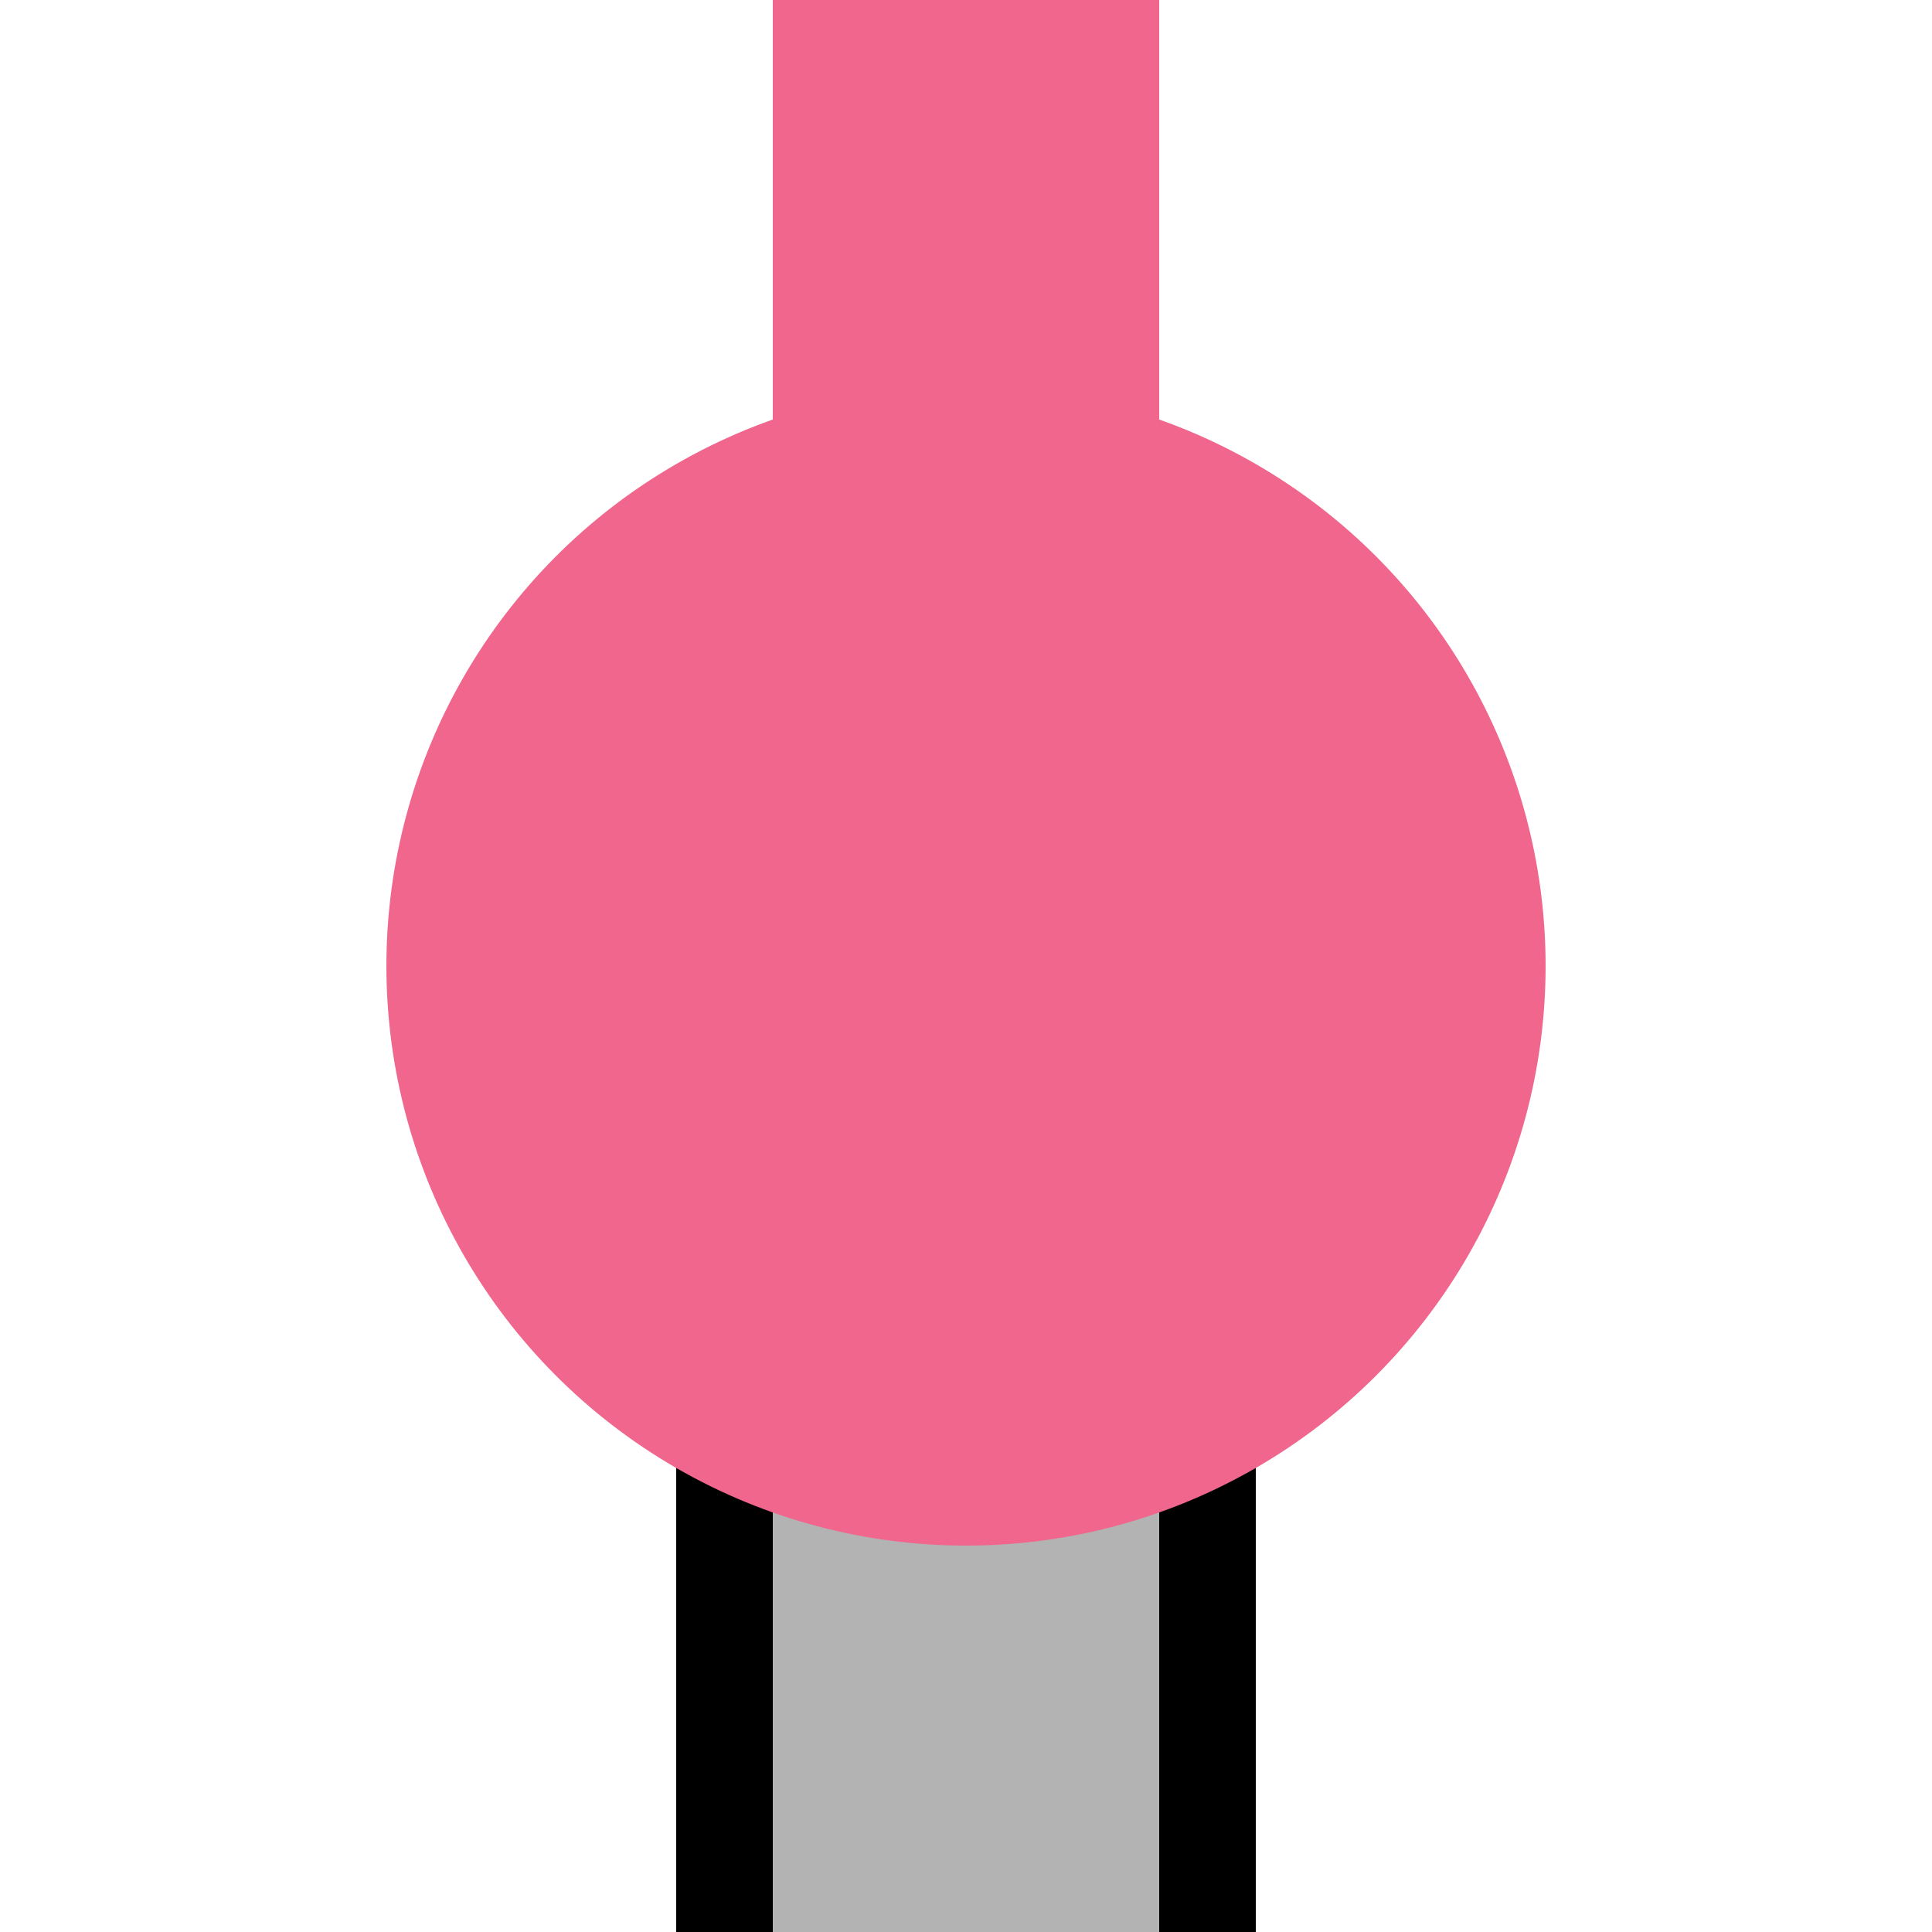
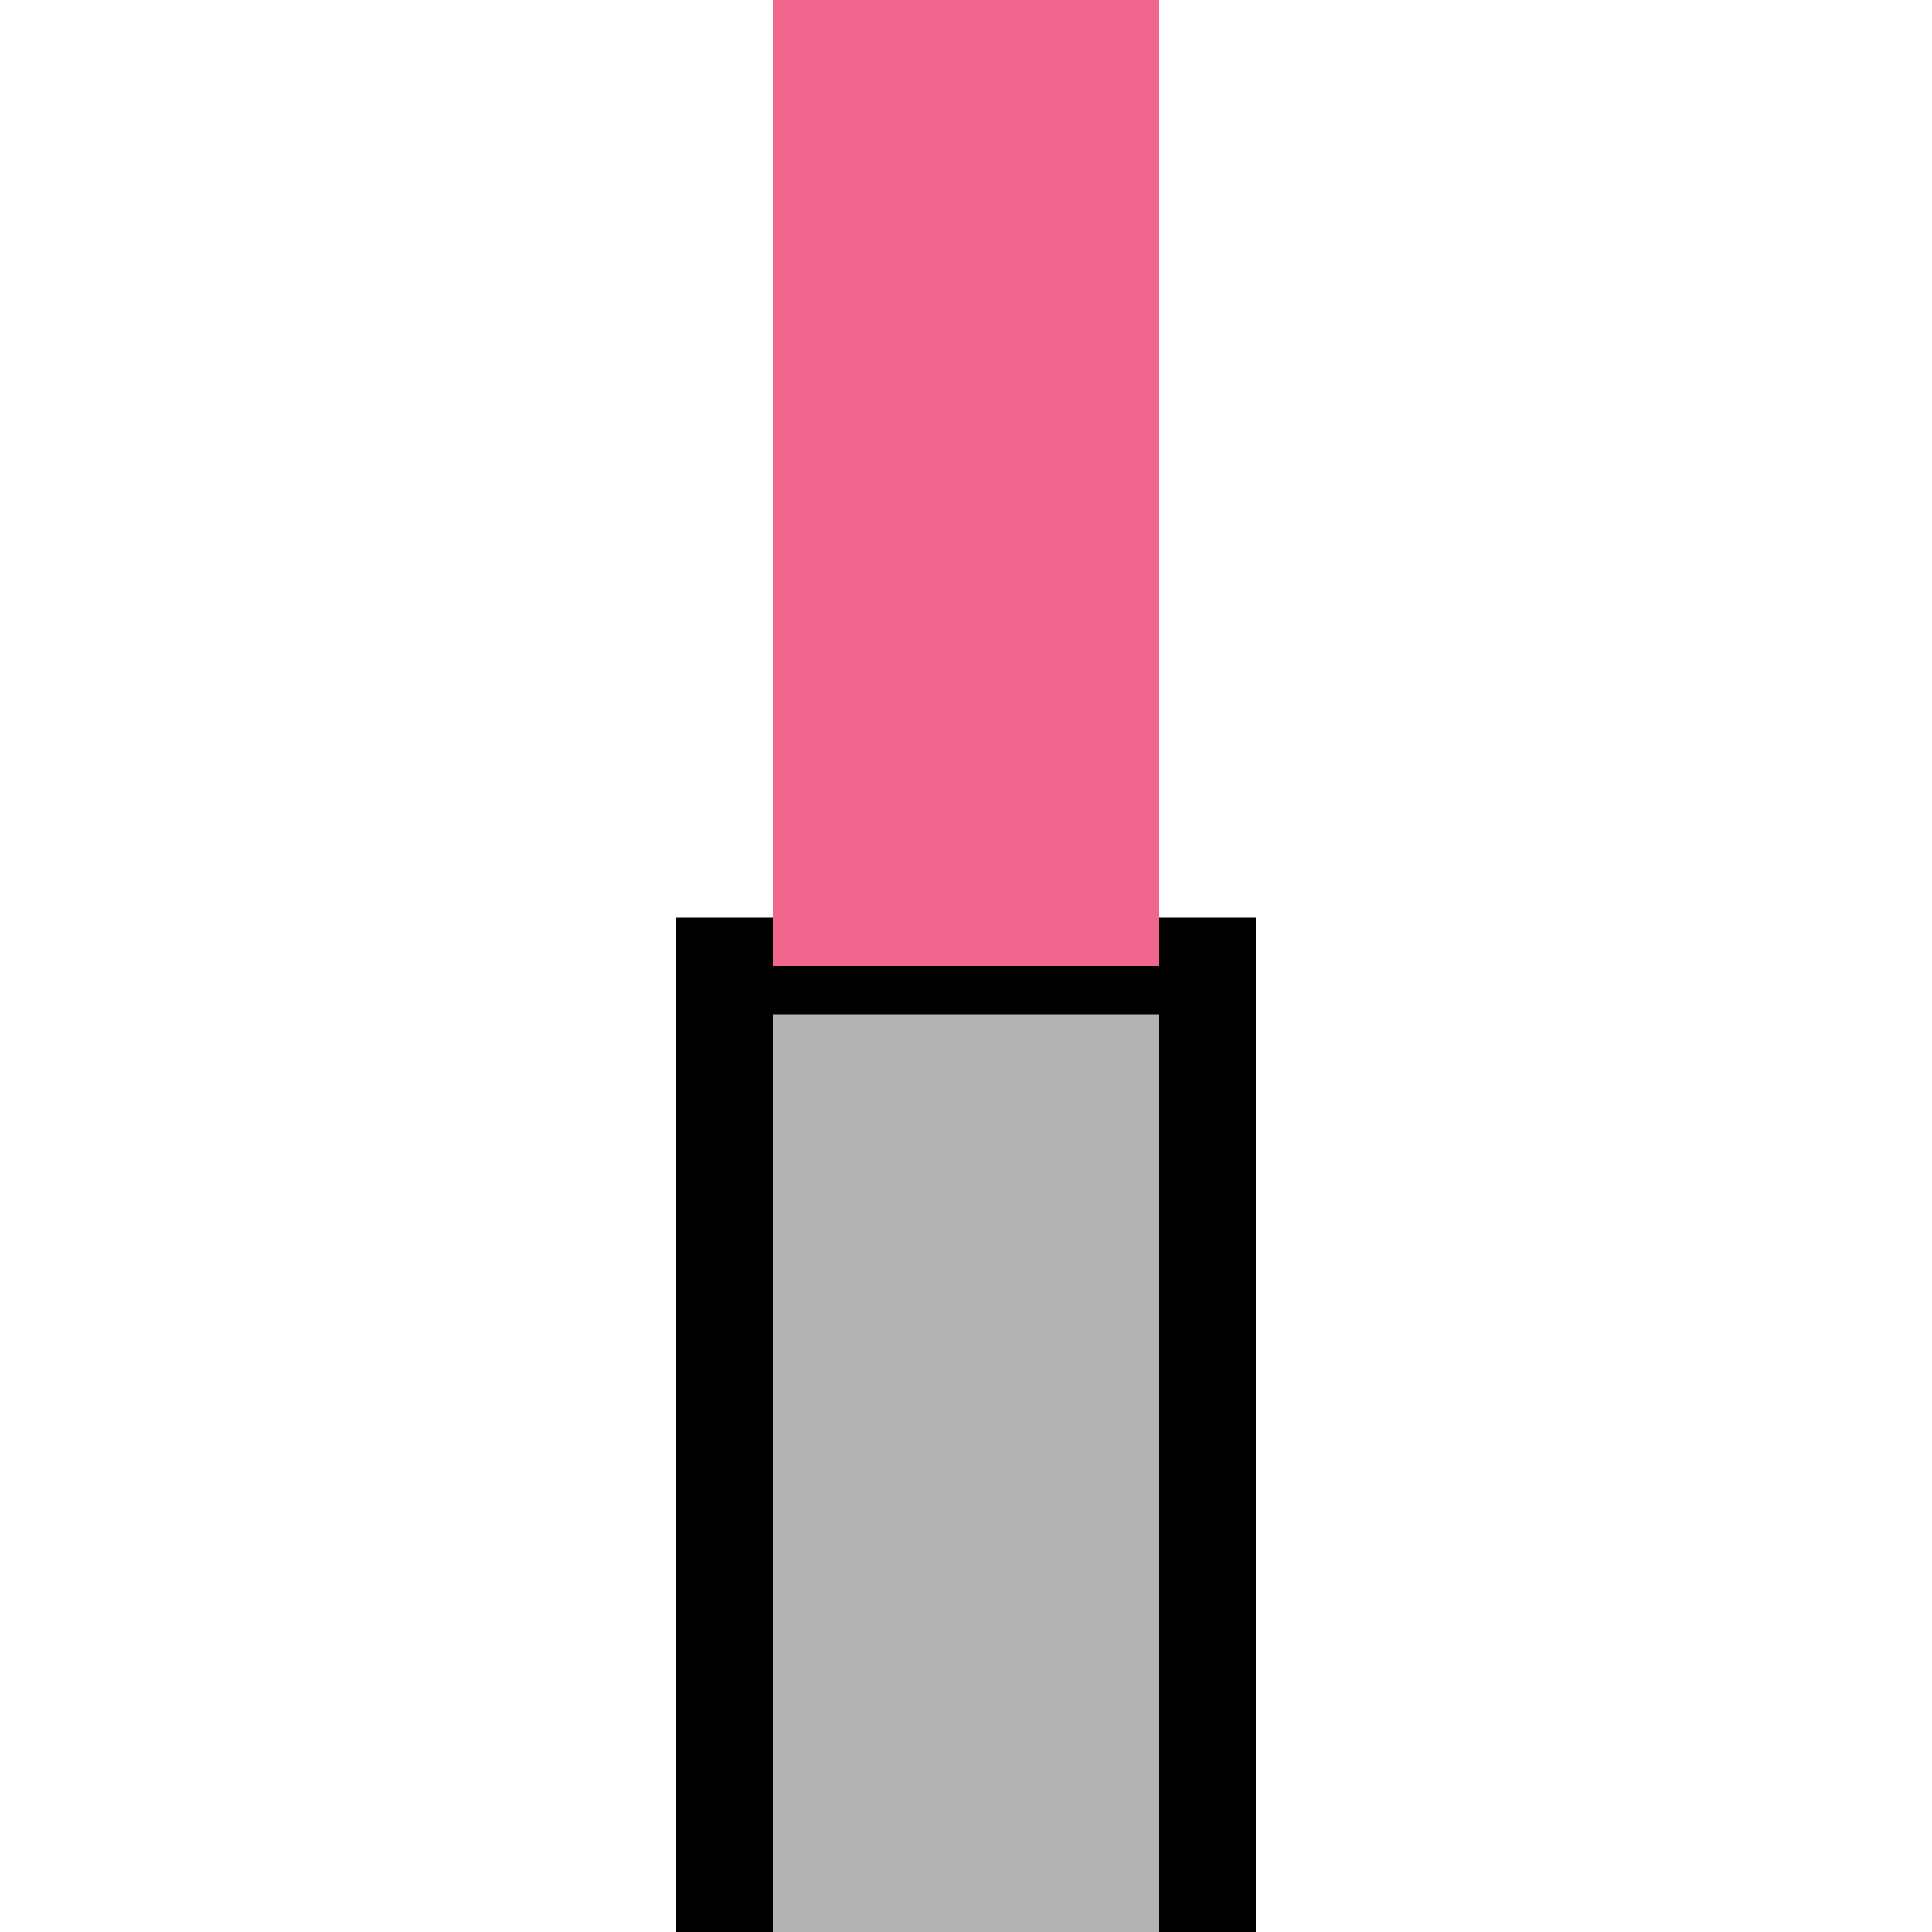
<svg xmlns="http://www.w3.org/2000/svg" width="500" height="500">
  <title>KXBHFe-F pink</title>
  <path fill="#B3B3B3" stroke="#000" d="M 187.5,500 V 250 H 312.5 V 500" stroke-width="25" />
  <path stroke="#F0668D" d="M 250,250 V 0" stroke-width="100" />
-   <circle fill="#F0668D" cx="250" cy="250" r="150" />
</svg>